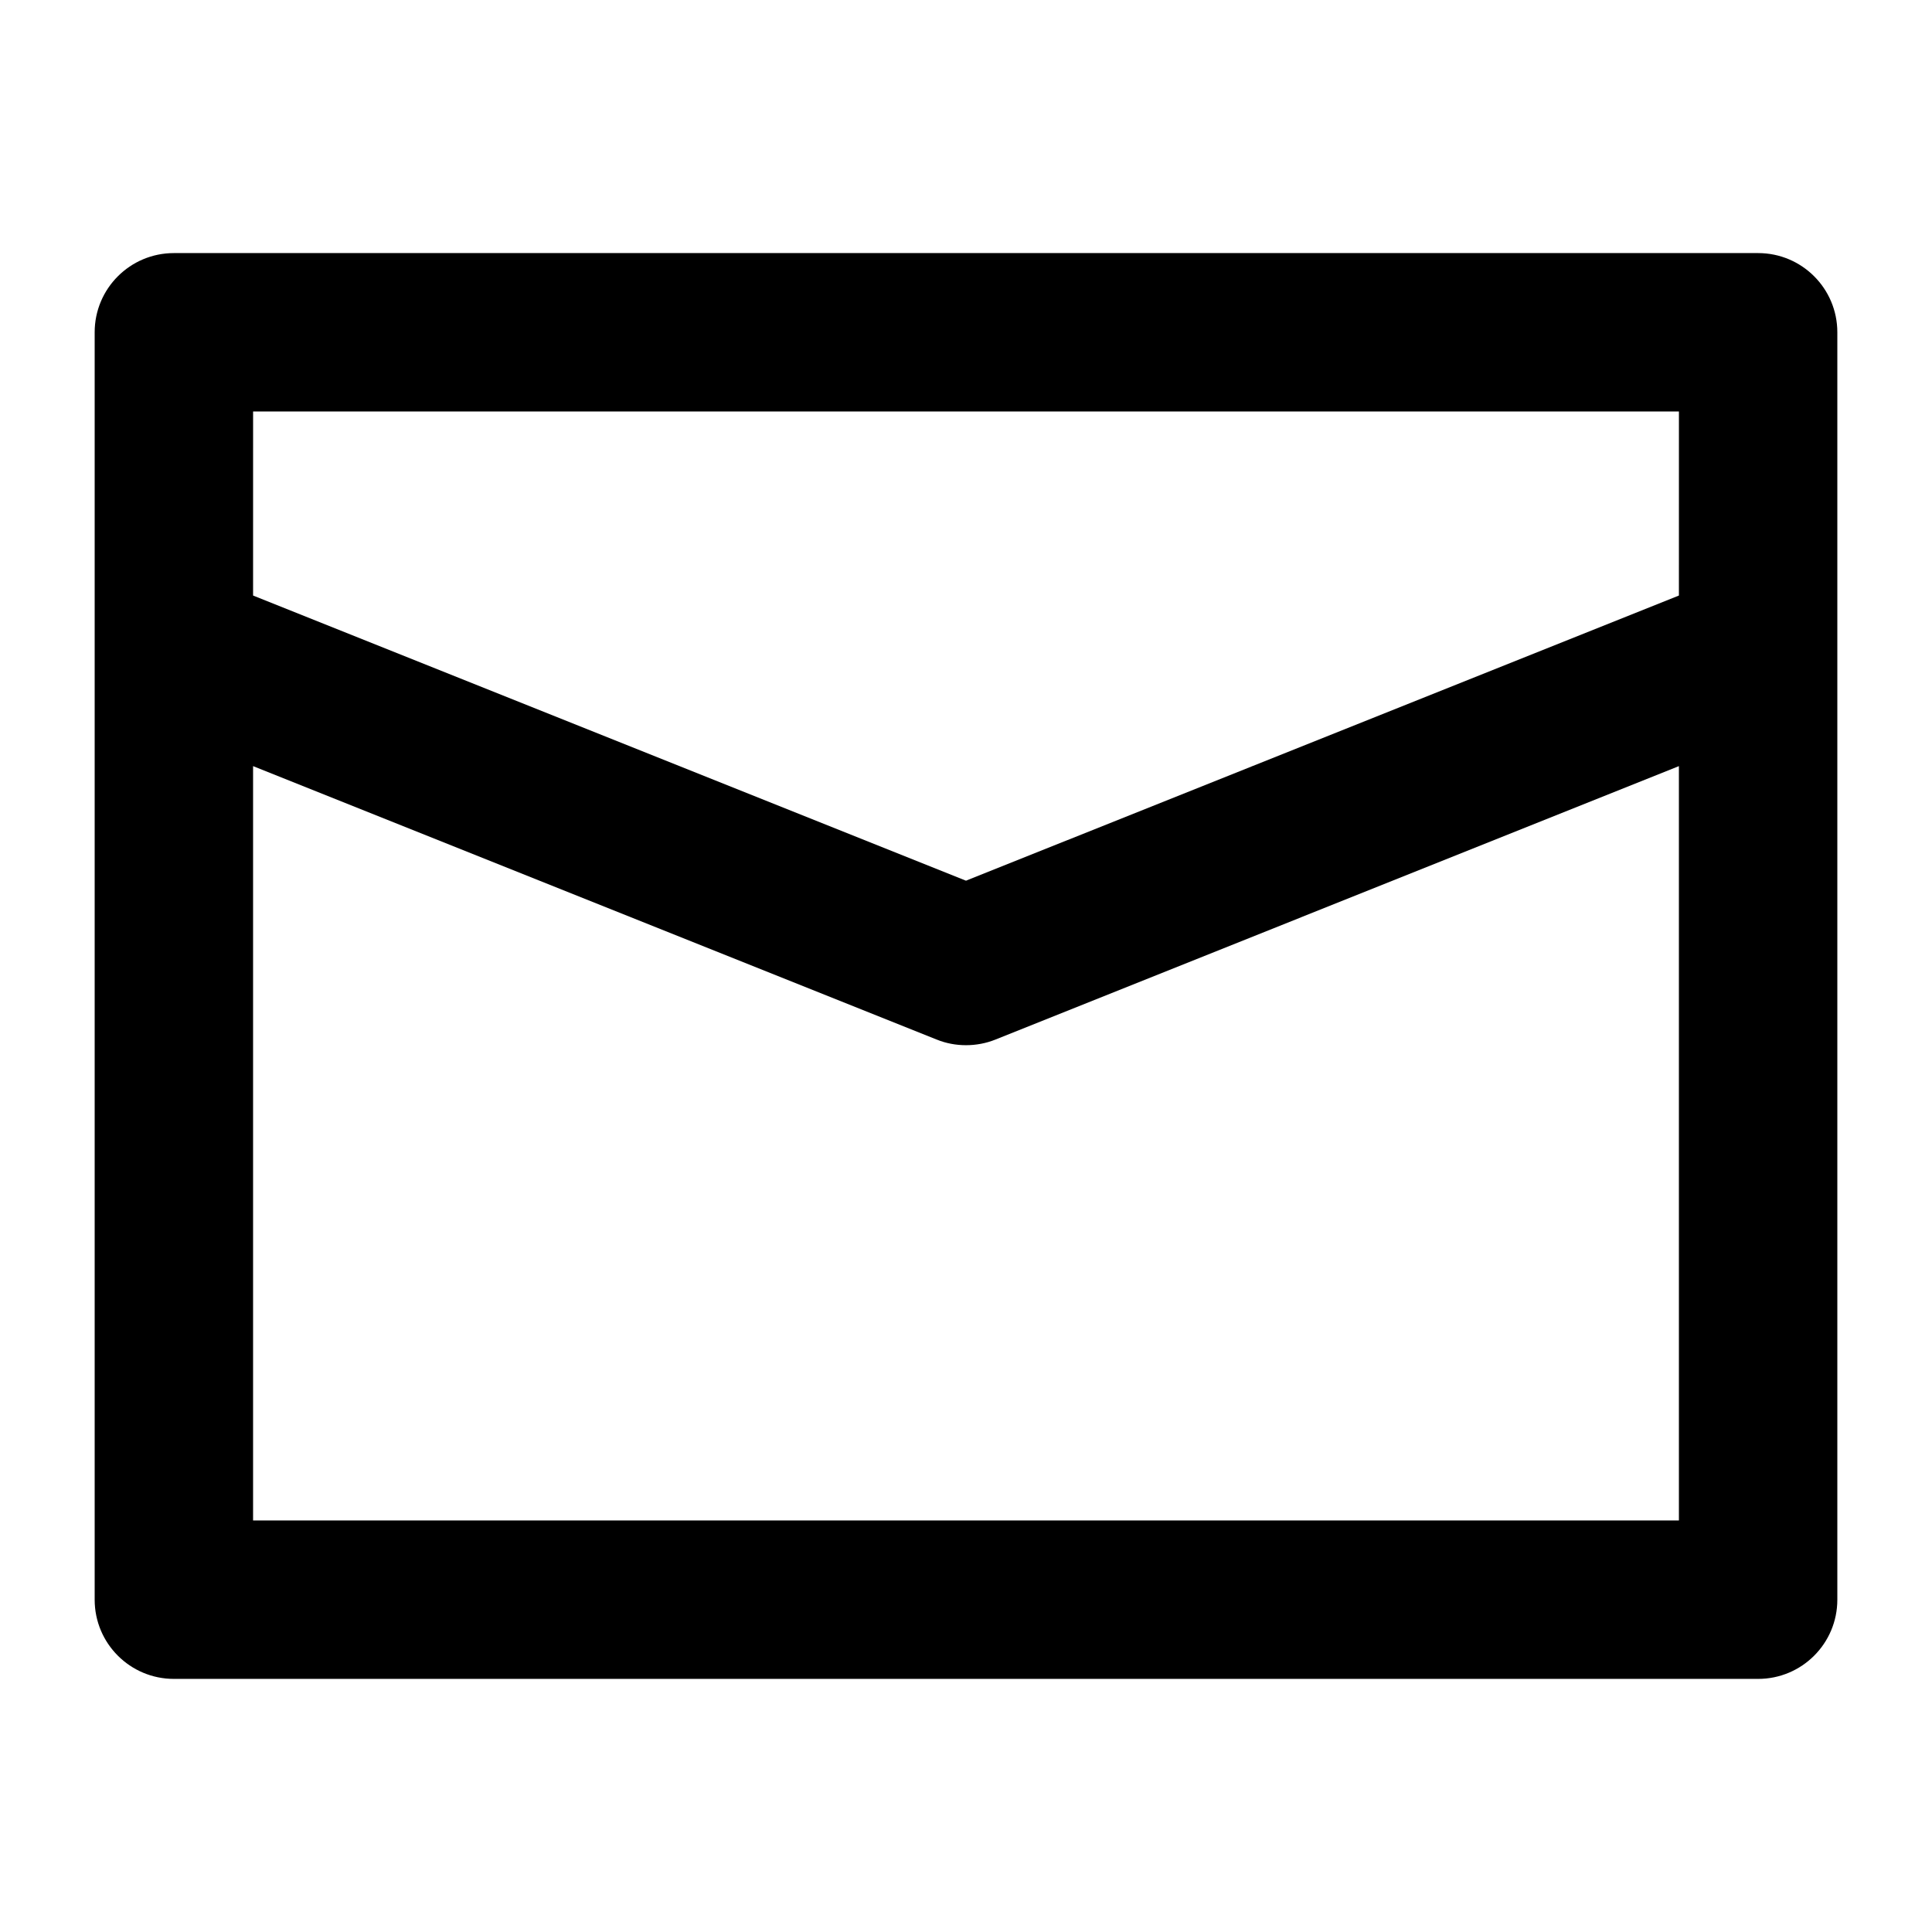
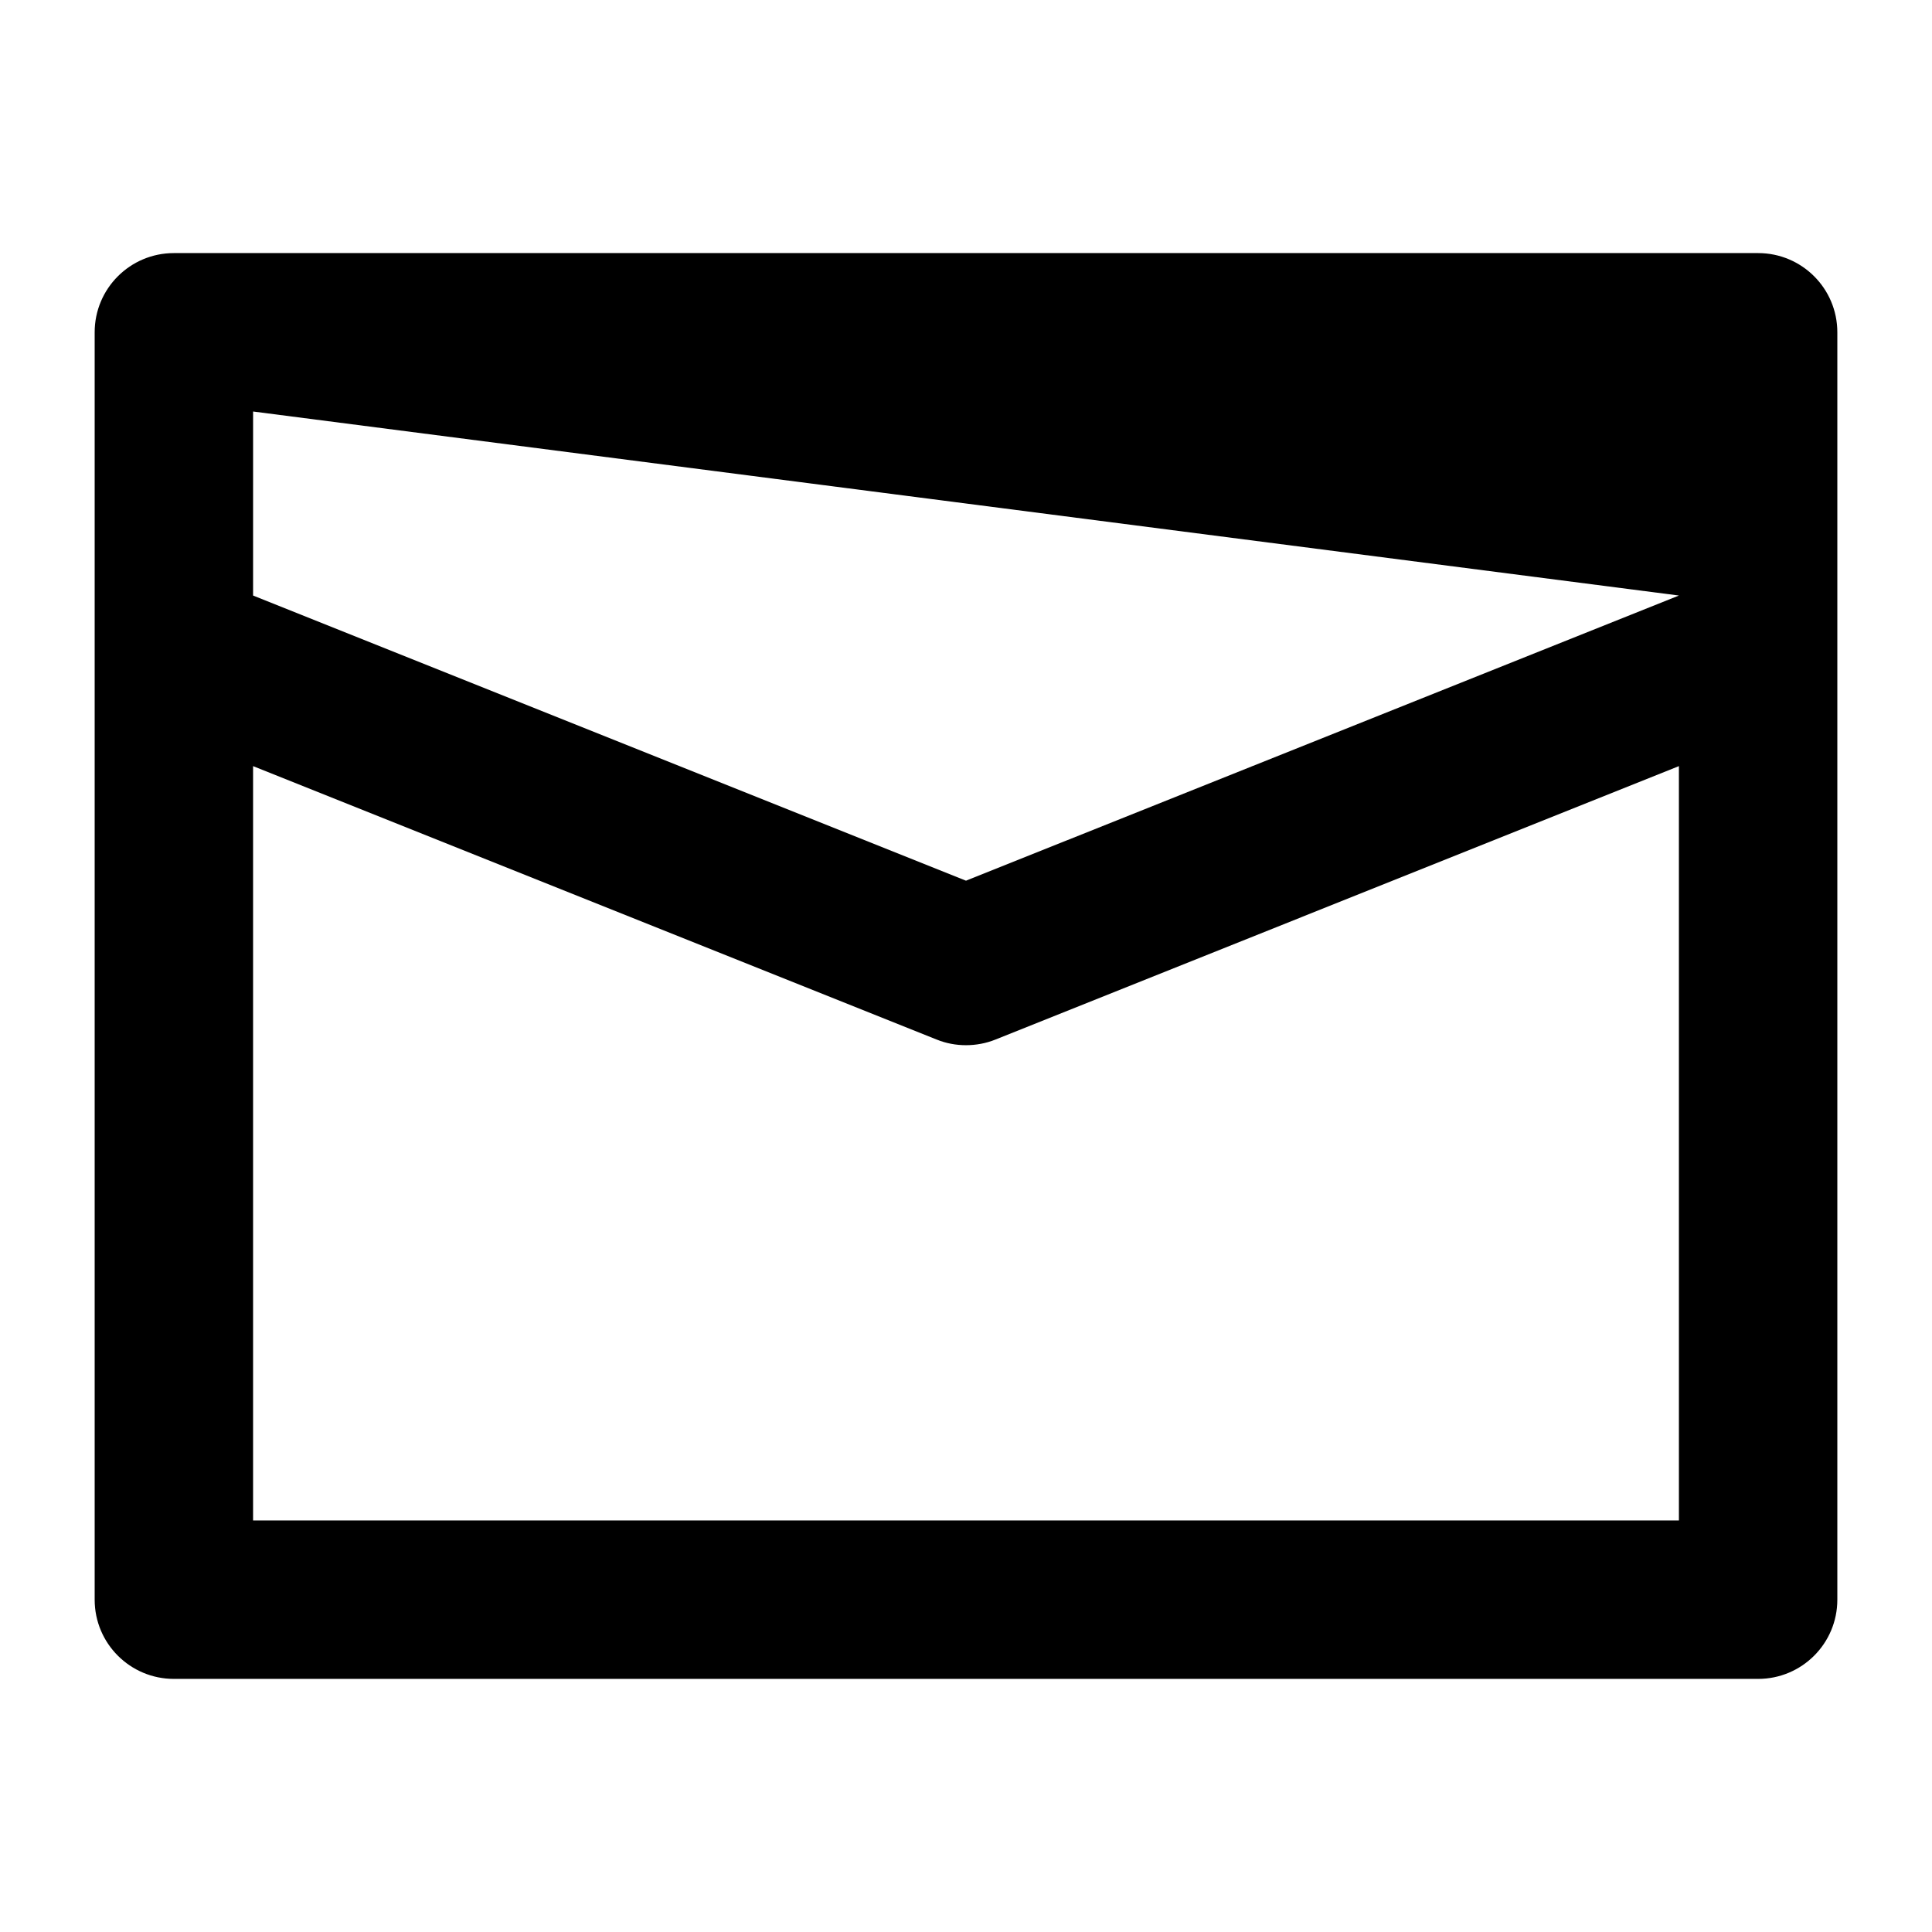
<svg xmlns="http://www.w3.org/2000/svg" fill="#000000" width="800px" height="800px" version="1.1" viewBox="144 144 512 512">
-   <path d="m609.92 211.07h-419.84c-11.586 0-20.992 9.383-20.992 20.992v84.348 0.062 251.46c0 11.609 9.406 20.992 20.992 20.992h419.84c11.586 0 20.992-9.383 20.992-20.992v-251.46-0.062-84.348c0-11.609-9.402-20.992-20.992-20.992zm-20.992 335.87h-377.86v-199.91l181.12 72.445c2.516 1.027 5.16 1.512 7.809 1.512 2.644 0 5.289-0.484 7.809-1.492l181.12-72.465zm0-245.12-188.93 75.57-188.93-75.57 0.004-48.766h377.86z" />
+   <path d="m609.92 211.07h-419.84c-11.586 0-20.992 9.383-20.992 20.992v84.348 0.062 251.46c0 11.609 9.406 20.992 20.992 20.992h419.84c11.586 0 20.992-9.383 20.992-20.992v-251.46-0.062-84.348c0-11.609-9.402-20.992-20.992-20.992zm-20.992 335.87h-377.86v-199.91l181.12 72.445c2.516 1.027 5.16 1.512 7.809 1.512 2.644 0 5.289-0.484 7.809-1.492l181.12-72.465zm0-245.12-188.93 75.57-188.93-75.57 0.004-48.766z" />
</svg>